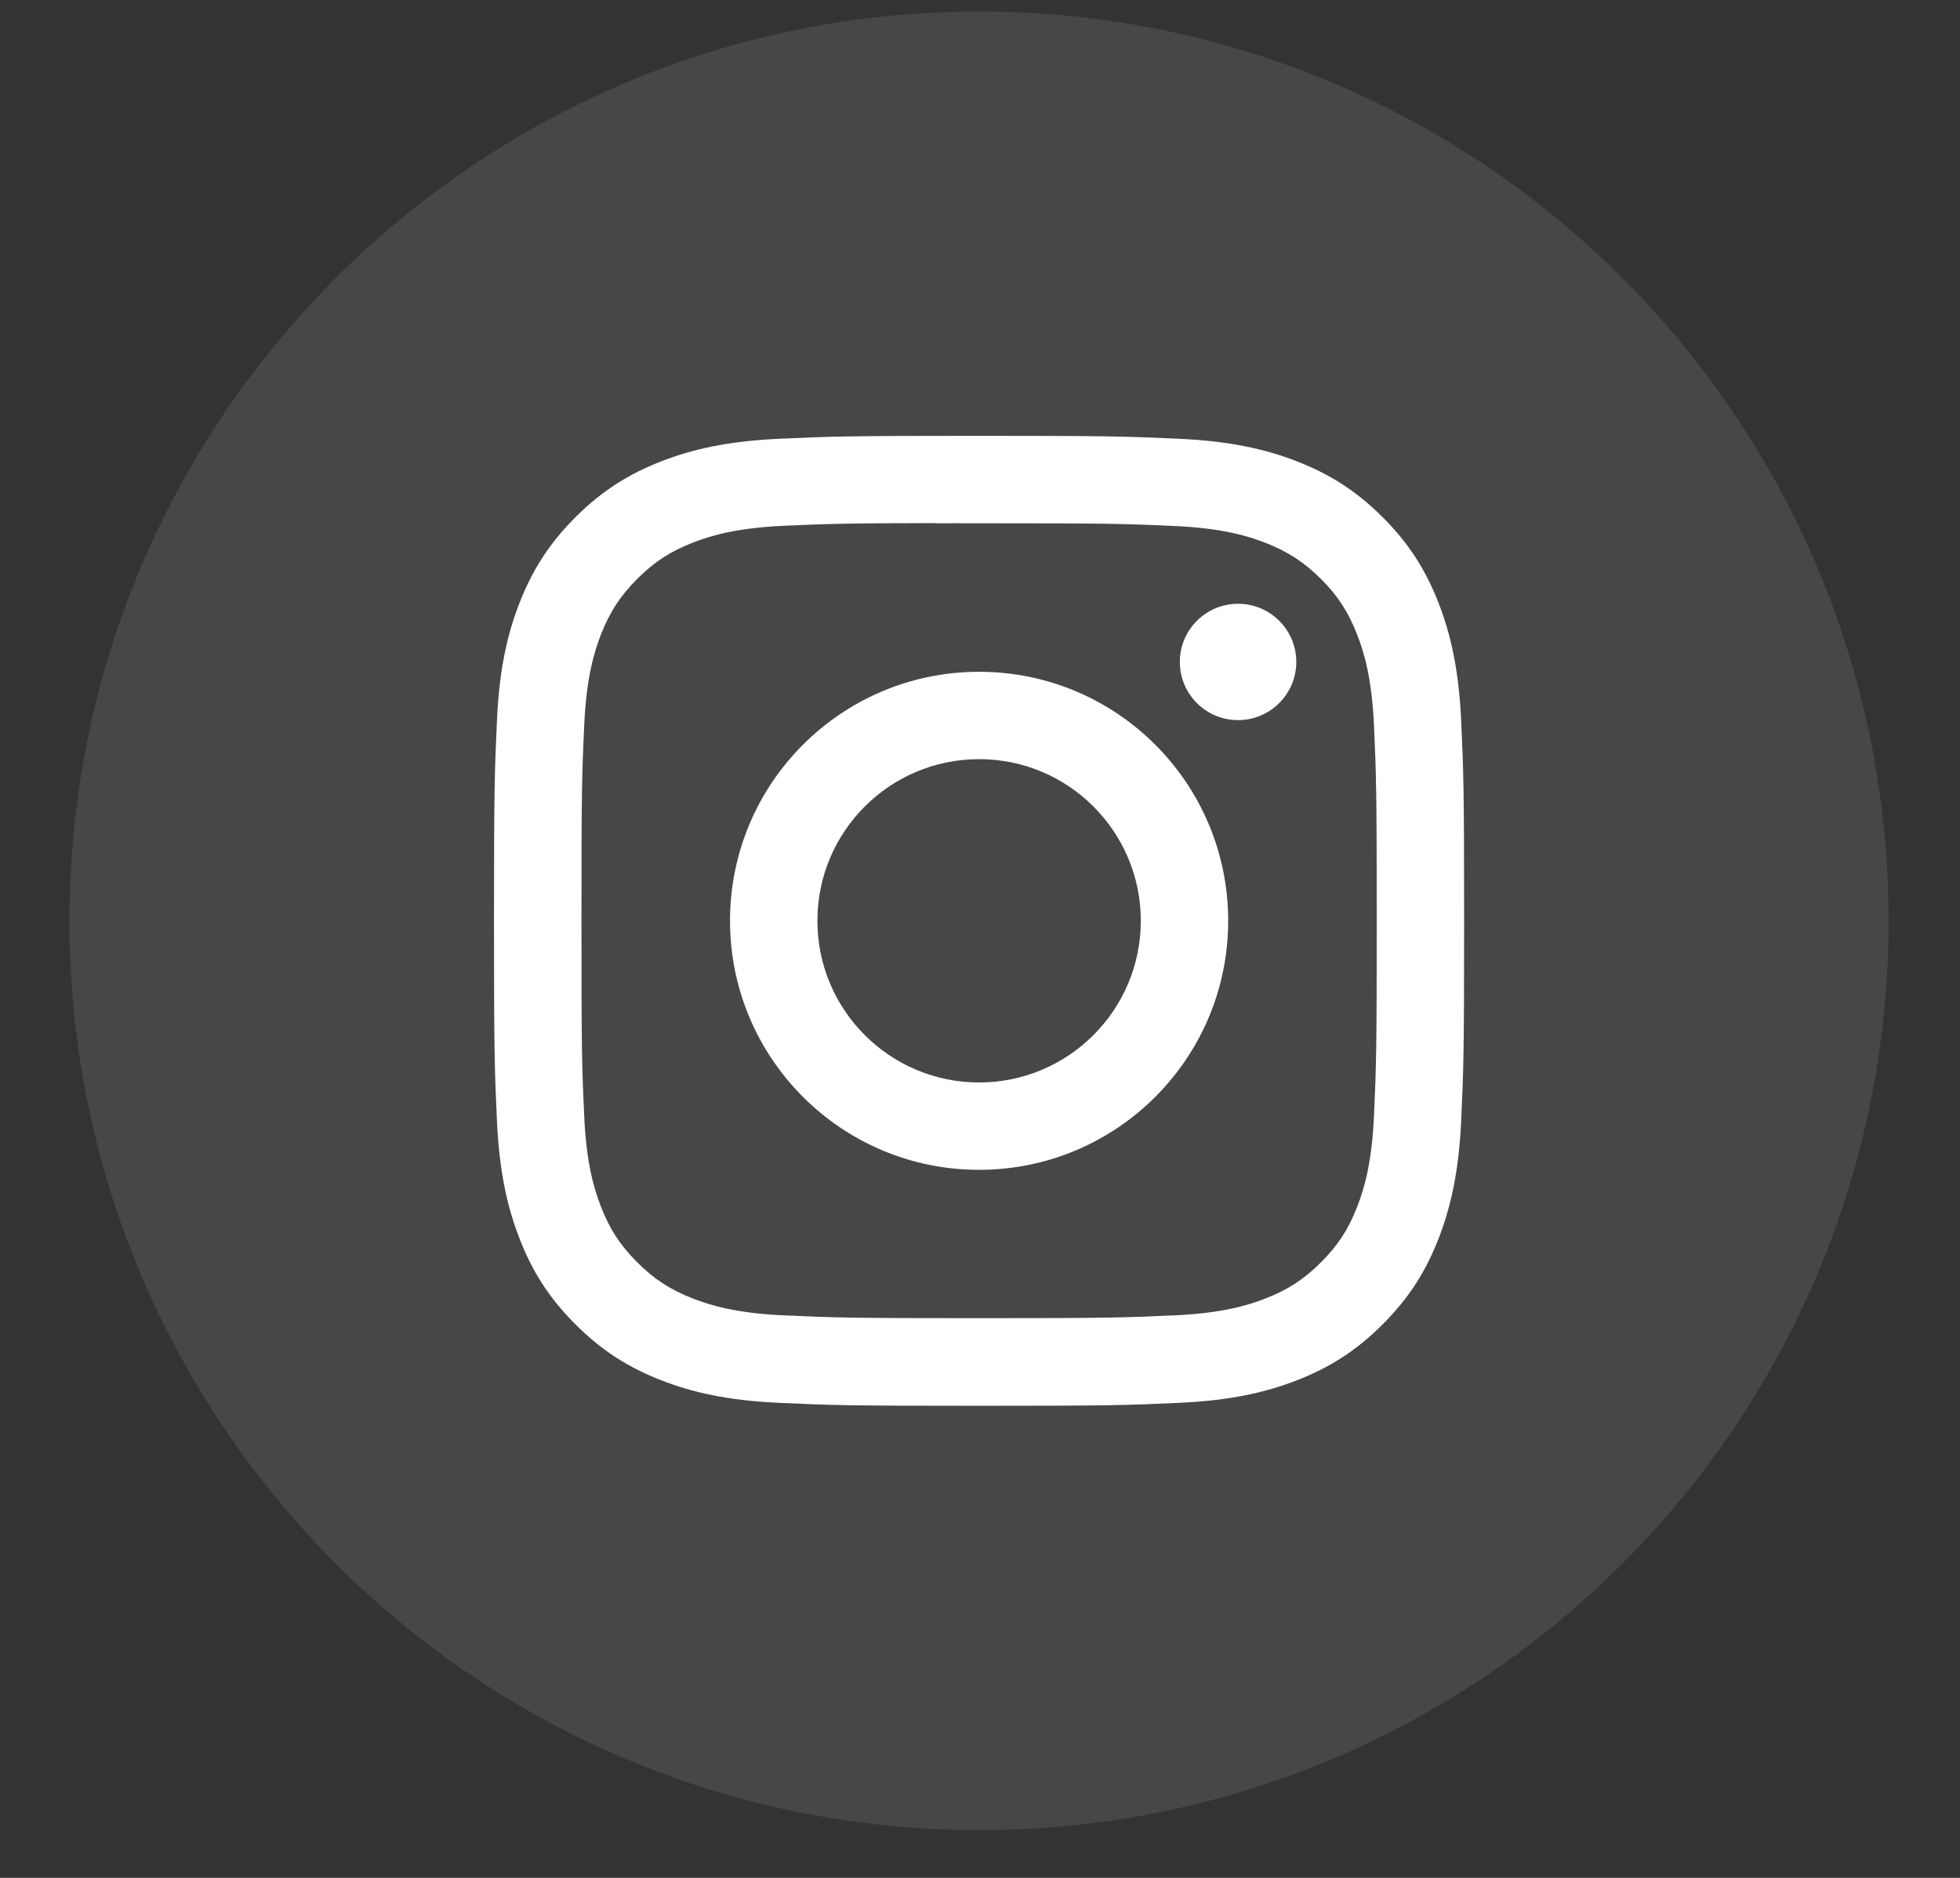
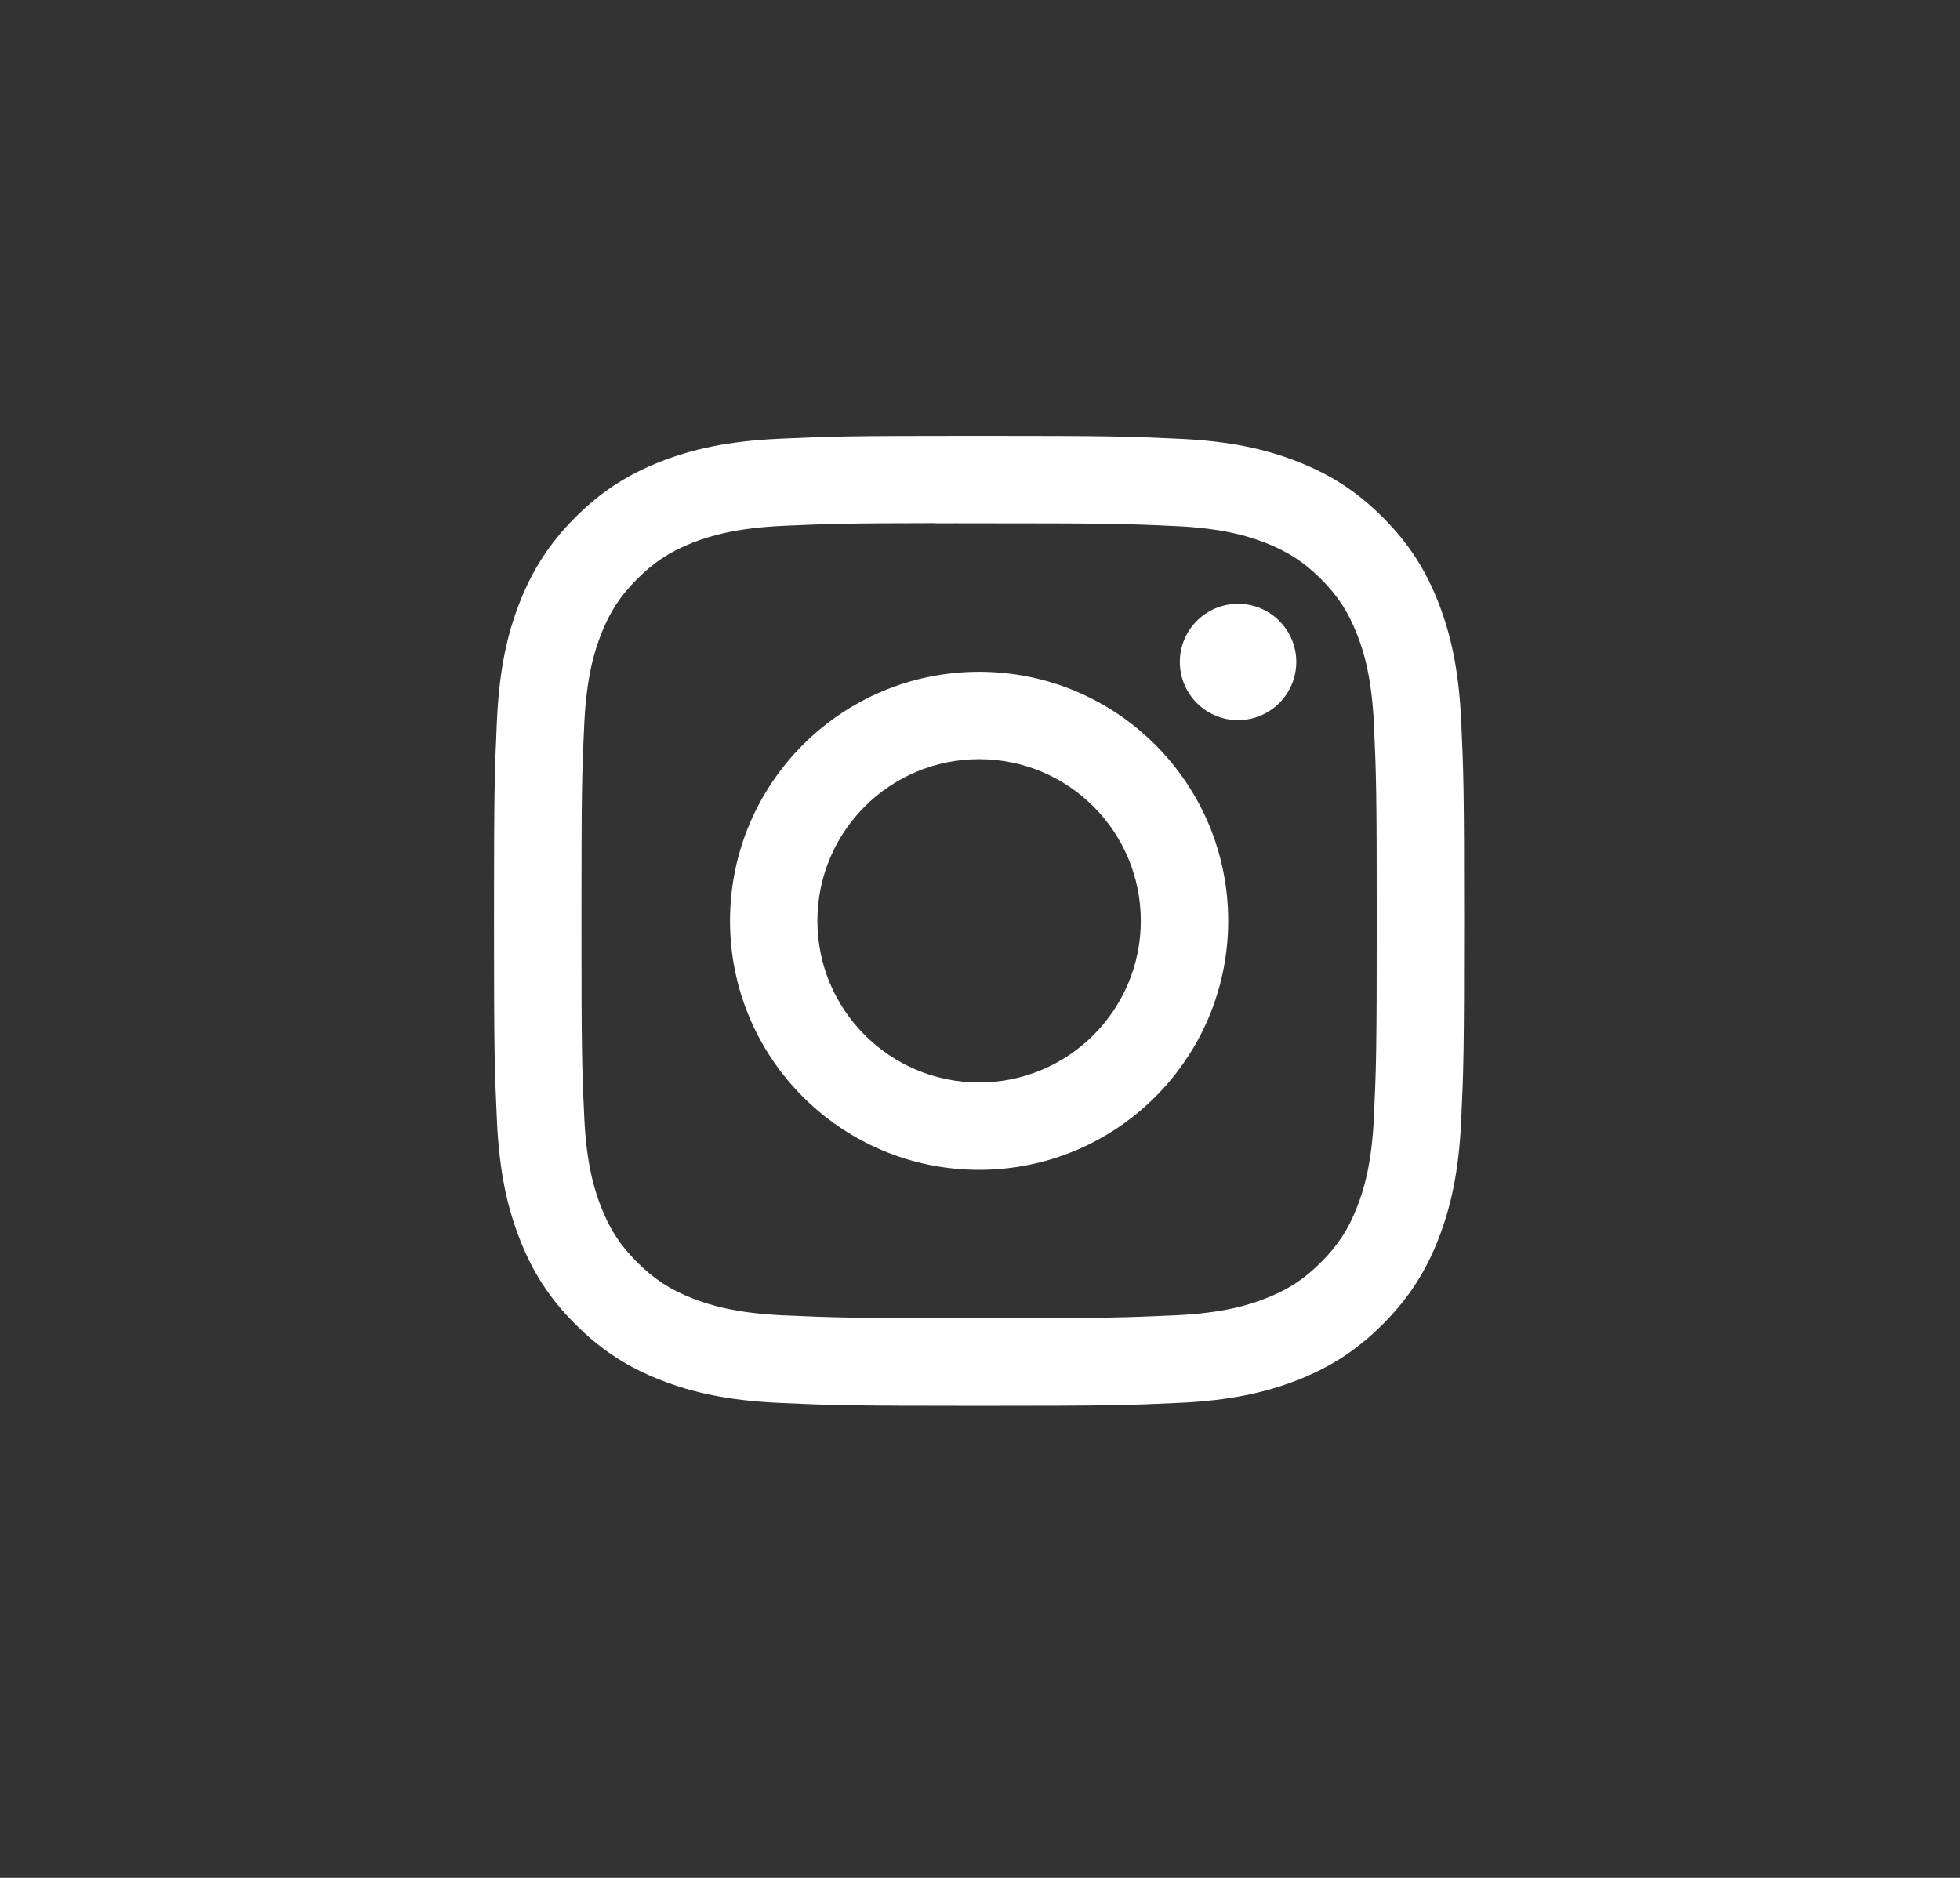
<svg xmlns="http://www.w3.org/2000/svg" width="24" height="23" viewBox="0 0 24 23" fill="none">
  <rect x="0" y="0" width="24" height="23" fill="#333333" stroke="none" />
-   <path opacity="0.1" fill-rule="evenodd" clip-rule="evenodd" d="M0.851 11.278C0.851 5.127 5.838 0.141 11.989 0.141C18.139 0.141 23.126 5.127 23.126 11.278C23.126 17.429 18.139 22.415 11.989 22.415C5.838 22.415 0.851 17.429 0.851 11.278Z" fill="white" />
  <path fill-rule="evenodd" clip-rule="evenodd" d="M11.989 5.338C10.376 5.338 10.174 5.345 9.54 5.374C8.908 5.403 8.476 5.503 8.098 5.65C7.708 5.802 7.376 6.005 7.046 6.335C6.716 6.665 6.513 6.996 6.36 7.387C6.213 7.765 6.113 8.197 6.085 8.829C6.056 9.462 6.049 9.665 6.049 11.278C6.049 12.891 6.056 13.093 6.085 13.727C6.114 14.359 6.214 14.79 6.361 15.168C6.512 15.559 6.715 15.89 7.046 16.22C7.376 16.551 7.707 16.754 8.098 16.906C8.475 17.053 8.907 17.153 9.539 17.182C10.173 17.211 10.375 17.218 11.988 17.218C13.602 17.218 13.803 17.211 14.437 17.182C15.069 17.153 15.502 17.053 15.88 16.906C16.27 16.754 16.601 16.551 16.931 16.22C17.261 15.89 17.464 15.559 17.616 15.168C17.762 14.79 17.863 14.359 17.892 13.727C17.921 13.093 17.928 12.891 17.928 11.278C17.928 9.665 17.921 9.462 17.892 8.829C17.863 8.196 17.762 7.765 17.616 7.387C17.464 6.996 17.261 6.665 16.931 6.335C16.601 6.005 16.27 5.802 15.879 5.65C15.5 5.503 15.069 5.403 14.436 5.374C13.803 5.345 13.601 5.338 11.987 5.338H11.989ZM11.456 6.409C11.614 6.408 11.791 6.409 11.989 6.409C13.575 6.409 13.763 6.414 14.389 6.443C14.968 6.469 15.283 6.566 15.492 6.647C15.769 6.755 15.967 6.884 16.175 7.091C16.383 7.299 16.511 7.497 16.619 7.775C16.701 7.984 16.797 8.298 16.824 8.877C16.852 9.503 16.858 9.691 16.858 11.277C16.858 12.862 16.852 13.05 16.824 13.676C16.797 14.255 16.701 14.569 16.619 14.779C16.512 15.056 16.383 15.253 16.175 15.461C15.967 15.669 15.769 15.798 15.492 15.905C15.283 15.987 14.968 16.083 14.389 16.11C13.763 16.138 13.575 16.145 11.989 16.145C10.403 16.145 10.215 16.138 9.589 16.11C9.01 16.083 8.695 15.986 8.486 15.905C8.209 15.797 8.011 15.669 7.803 15.461C7.595 15.253 7.466 15.056 7.358 14.778C7.277 14.569 7.18 14.255 7.154 13.676C7.125 13.049 7.12 12.861 7.12 11.275C7.12 9.689 7.125 9.502 7.154 8.876C7.18 8.297 7.277 7.982 7.358 7.773C7.466 7.496 7.595 7.298 7.803 7.09C8.011 6.882 8.209 6.753 8.486 6.645C8.695 6.564 9.01 6.467 9.589 6.44C10.137 6.416 10.349 6.408 11.456 6.407V6.409ZM15.16 7.395C14.766 7.395 14.447 7.714 14.447 8.107C14.447 8.501 14.766 8.82 15.16 8.82C15.553 8.82 15.873 8.501 15.873 8.107C15.873 7.714 15.553 7.395 15.16 7.395ZM11.989 8.228C10.305 8.228 8.939 9.593 8.939 11.278C8.939 12.963 10.305 14.328 11.989 14.328C13.674 14.328 15.039 12.963 15.039 11.278C15.039 9.593 13.674 8.228 11.989 8.228ZM11.989 9.298C13.082 9.298 13.969 10.184 13.969 11.278C13.969 12.371 13.082 13.258 11.989 13.258C10.896 13.258 10.009 12.371 10.009 11.278C10.009 10.184 10.896 9.298 11.989 9.298Z" fill="white" />
</svg>